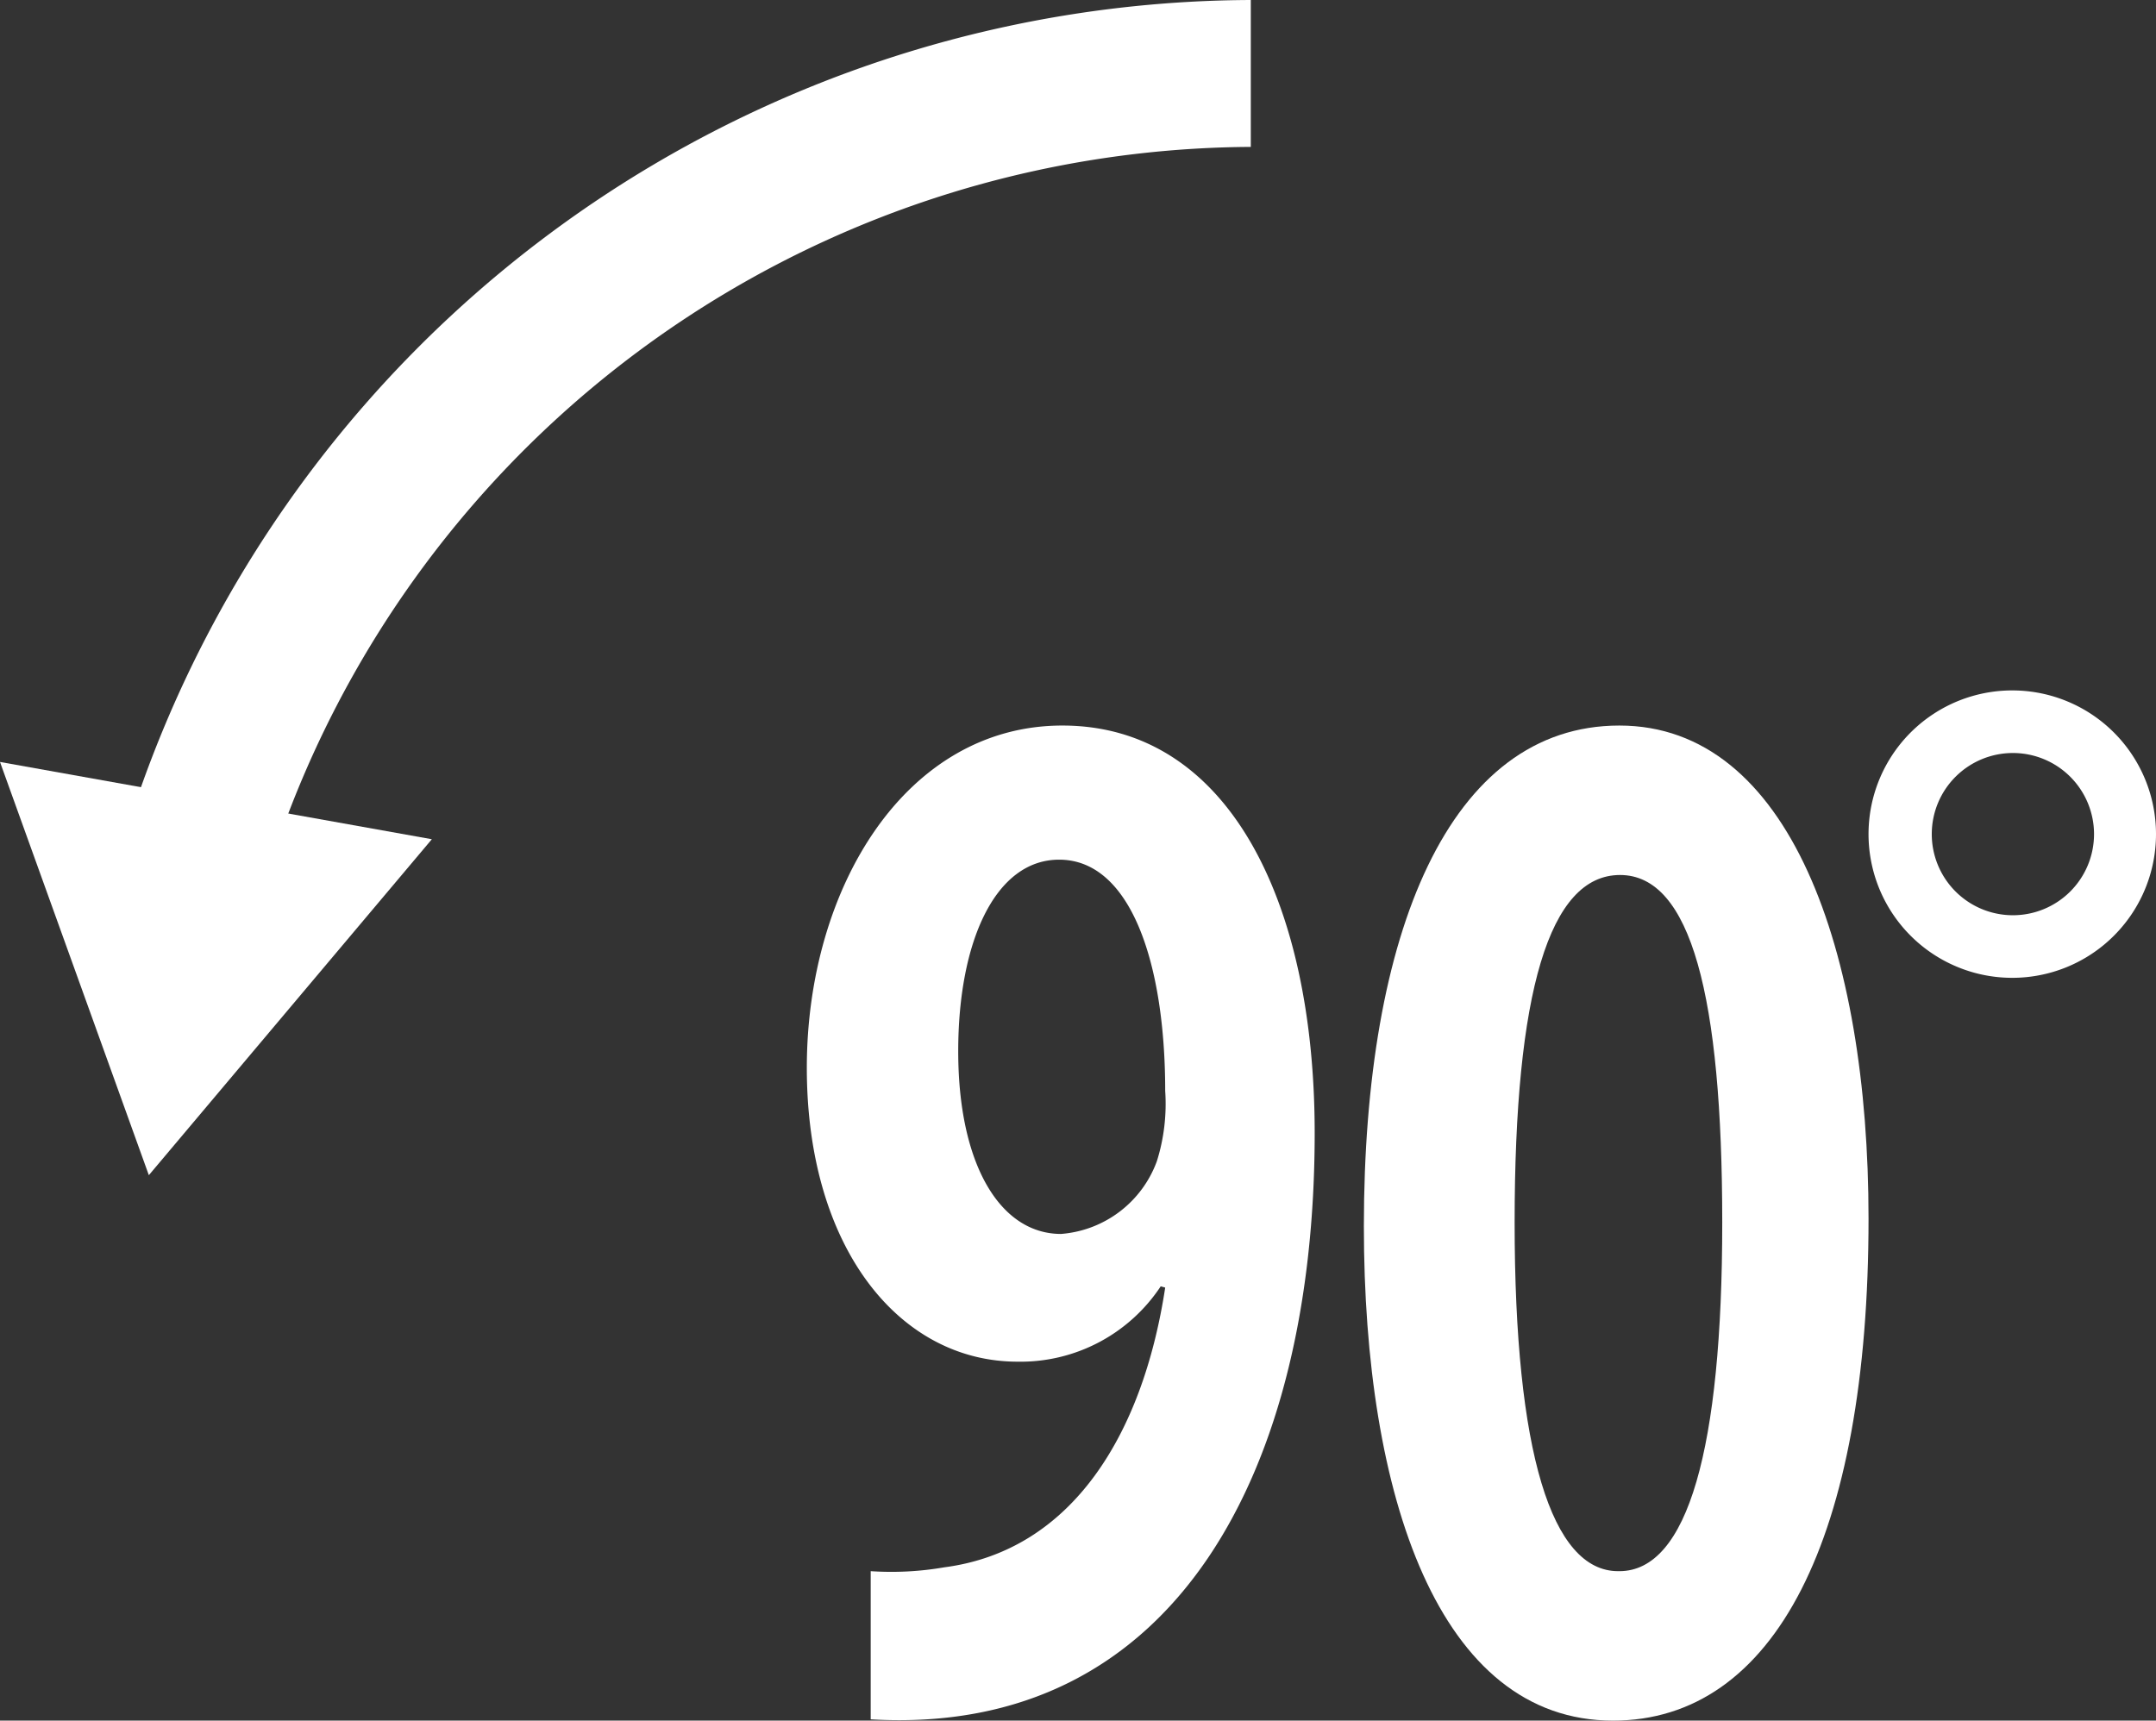
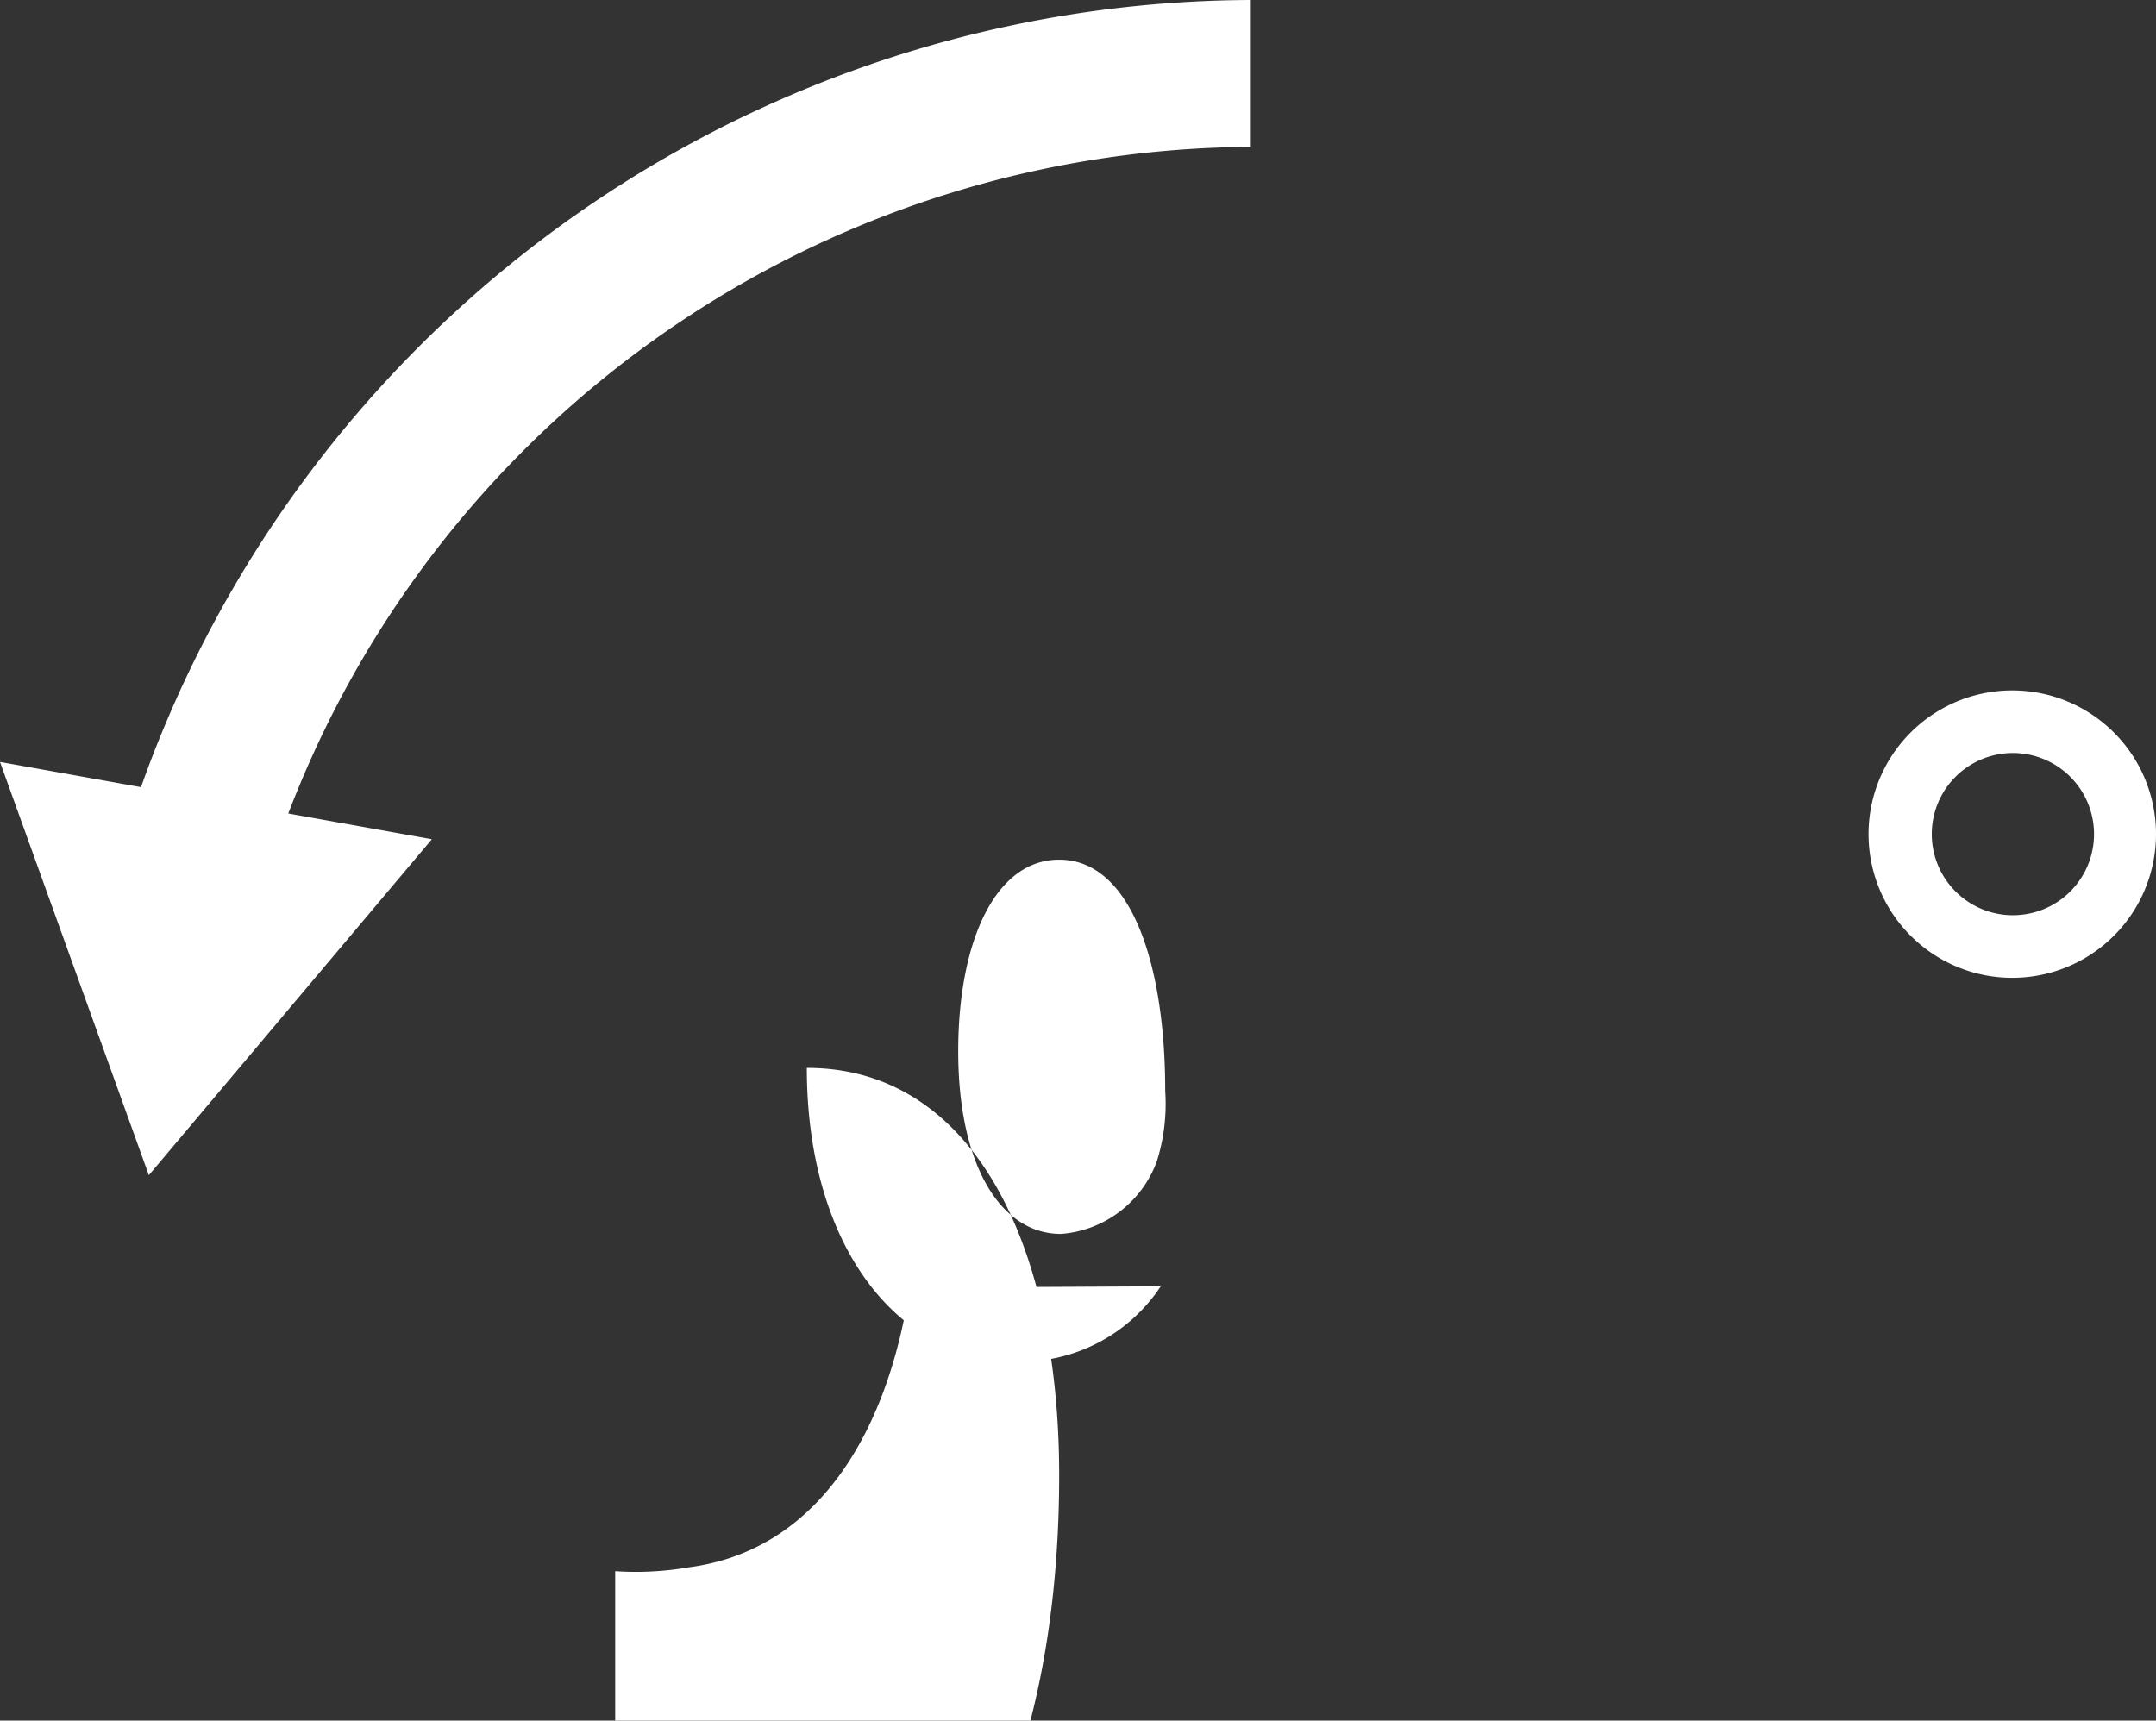
<svg xmlns="http://www.w3.org/2000/svg" viewBox="0 0 33.75 26.94">
  <rect x="0" y="0" width="33.75" height="26.94" fill="#333333" stroke="none" />
  <defs>
    <style>.cls-1{fill:#fff;}</style>
  </defs>
  <g id="レイヤー_2" data-name="レイヤー 2">
    <g id="レイヤー_1-2" data-name="レイヤー 1">
      <path class="cls-1" d="M4.14,13.83l-2.21-.66A18.51,18.51,0,0,1,19.58,0V2.3A16.22,16.22,0,0,0,4.14,13.83Z" />
      <polygon class="cls-1" points="6.76 13.14 2.33 18.4 0 11.93 6.76 13.14" />
-       <path class="cls-1" d="M18.17,20.14a2.63,2.63,0,0,1-2.24,1.18c-1.85,0-3.3-1.78-3.3-4.6s1.55-5.36,4-5.36c2.6,0,3.95,2.76,3.95,6.38,0,5.24-2.15,9.46-6.95,9.18V24.6a4.85,4.85,0,0,0,1.15-.06c2-.26,3.11-2.08,3.46-4.38ZM15,16.46c0,1.78.66,2.86,1.61,2.86a1.74,1.74,0,0,0,1.5-1.14,3,3,0,0,0,.13-1.1c0-2-.54-3.62-1.66-3.62C15.58,13.46,15,14.74,15,16.46Z" />
-       <path class="cls-1" d="M21.35,19.2c0-4.6,1.34-7.84,4-7.84s3.9,3.52,3.9,7.72c0,5-1.47,7.86-4,7.86C22.52,26.94,21.35,23.42,21.35,19.2Zm4,5.4c1.07,0,1.61-1.92,1.61-5.46s-.49-5.44-1.6-5.44-1.65,1.84-1.65,5.44.58,5.46,1.62,5.46Z" />
+       <path class="cls-1" d="M18.17,20.14a2.63,2.63,0,0,1-2.24,1.18c-1.85,0-3.3-1.78-3.3-4.6c2.6,0,3.95,2.76,3.95,6.38,0,5.24-2.15,9.46-6.95,9.18V24.6a4.85,4.85,0,0,0,1.15-.06c2-.26,3.11-2.08,3.46-4.38ZM15,16.46c0,1.78.66,2.86,1.61,2.86a1.74,1.74,0,0,0,1.5-1.14,3,3,0,0,0,.13-1.1c0-2-.54-3.62-1.66-3.62C15.58,13.46,15,14.74,15,16.46Z" />
      <path class="cls-1" d="M33.75,13.05a2.25,2.25,0,1,1-2.24-2.24A2.25,2.25,0,0,1,33.75,13.05Zm-3.51,0a1.27,1.27,0,1,0,1.27-1.26A1.27,1.27,0,0,0,30.24,13.05Z" />
    </g>
  </g>
</svg>